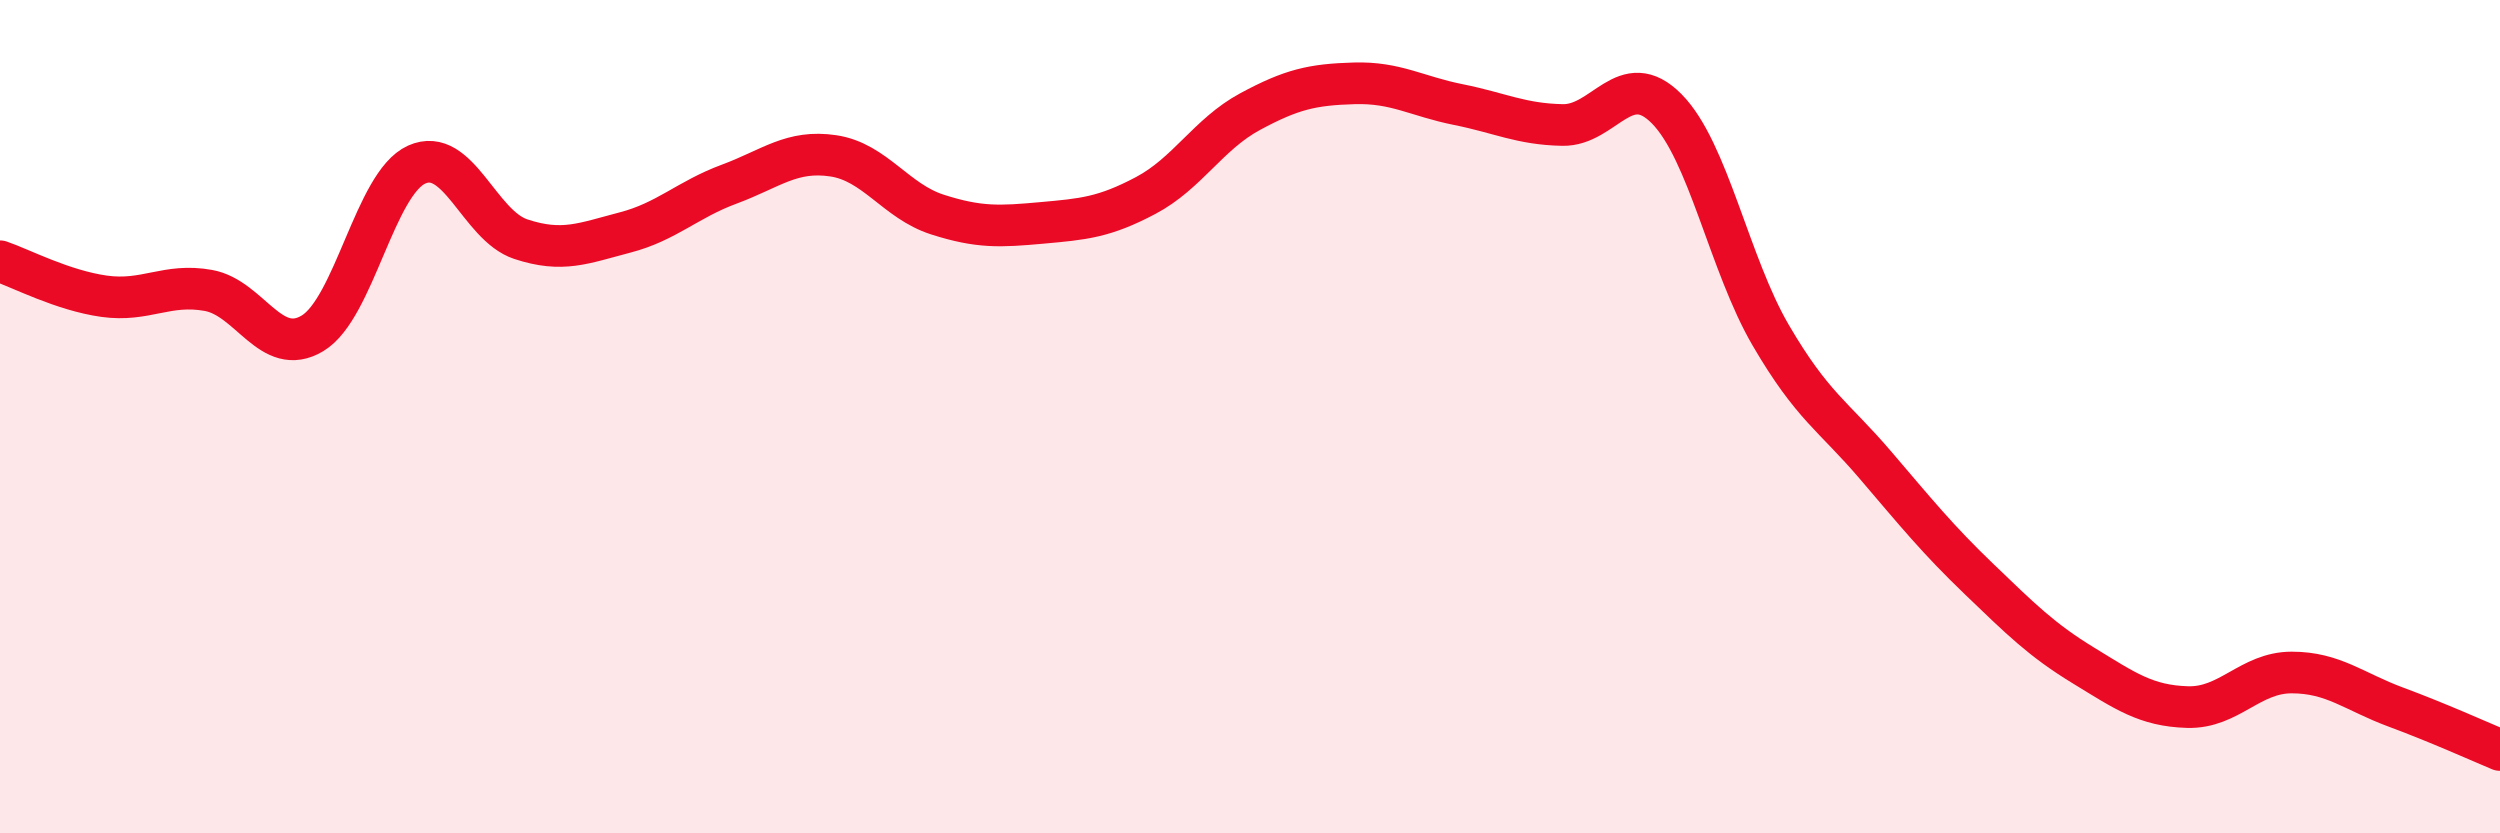
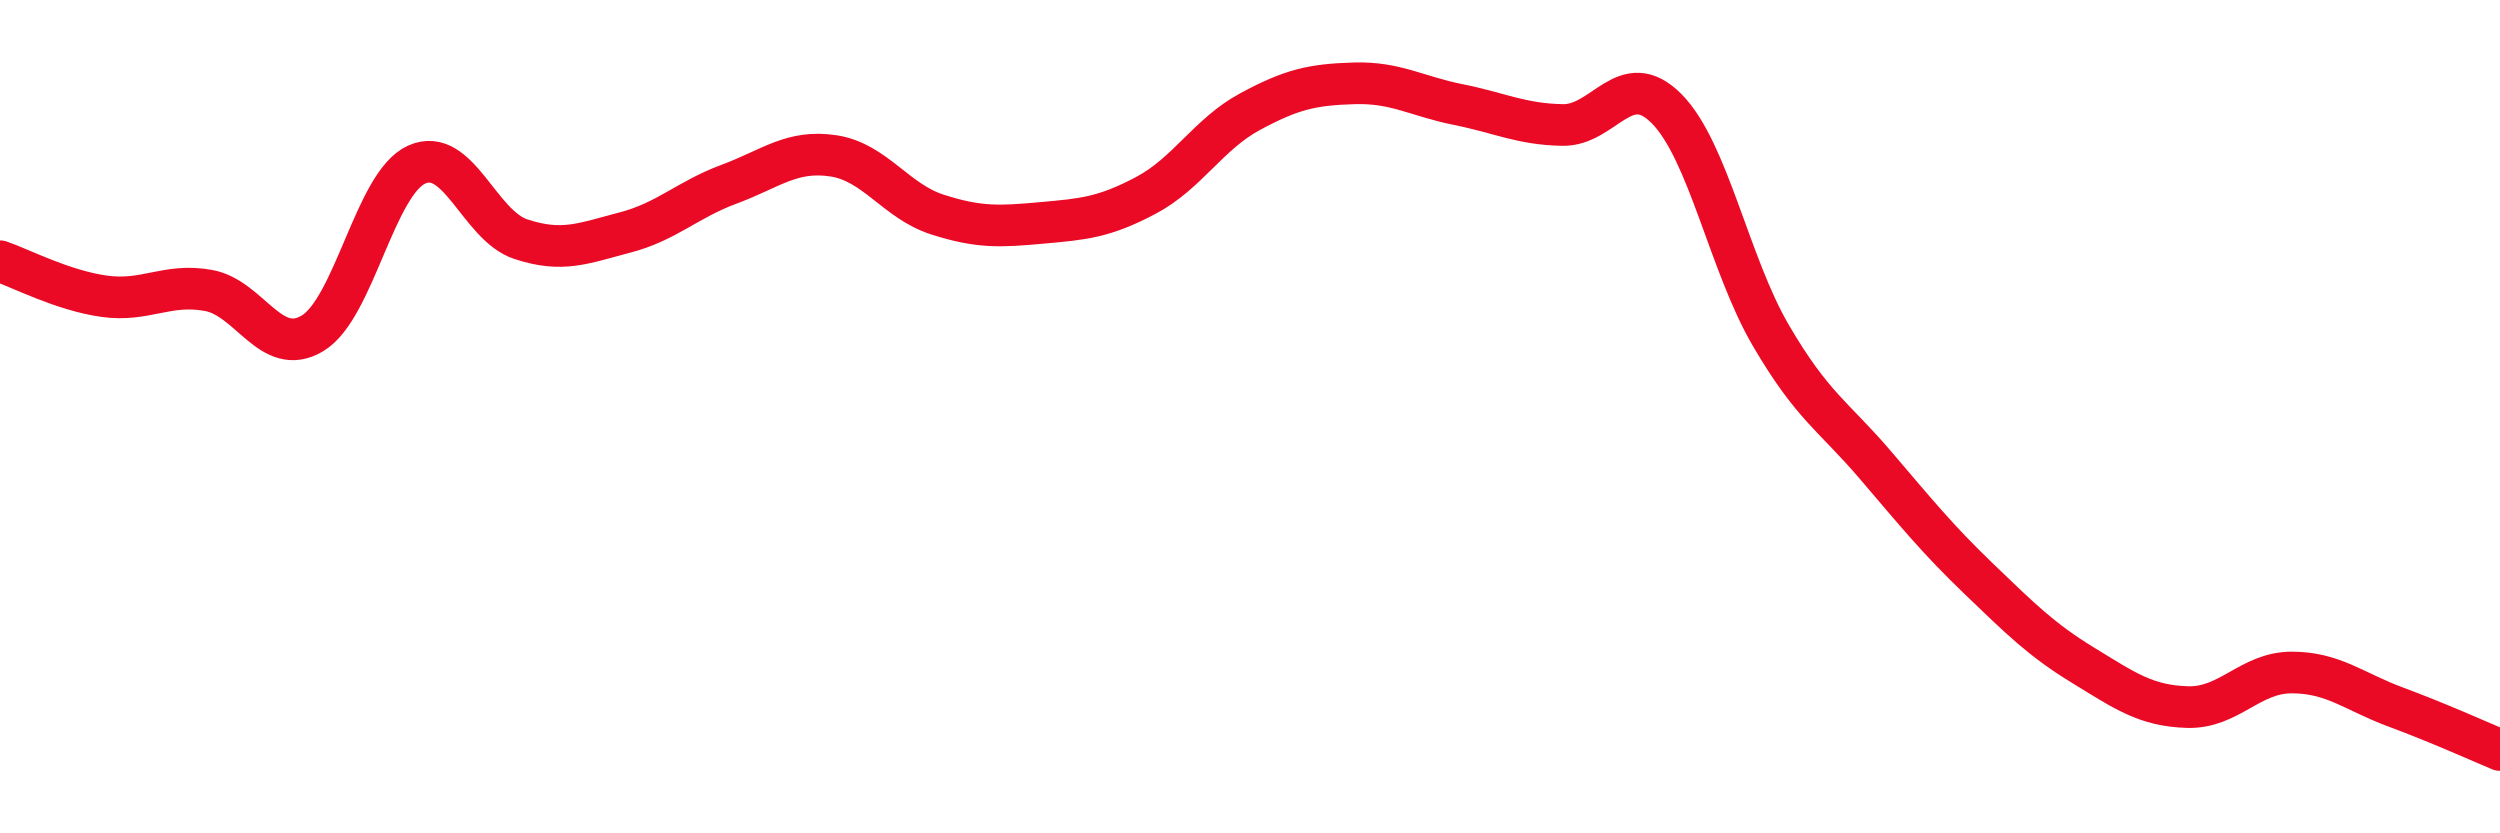
<svg xmlns="http://www.w3.org/2000/svg" width="60" height="20" viewBox="0 0 60 20">
-   <path d="M 0,6.27 C 0.5,6.44 1.5,6.97 2.5,7.11 C 3.5,7.25 4,6.79 5,6.97 C 6,7.15 6.5,8.6 7.5,8 C 8.5,7.4 9,4.4 10,3.95 C 11,3.5 11.5,5.41 12.5,5.74 C 13.5,6.07 14,5.84 15,5.58 C 16,5.32 16.5,4.79 17.5,4.42 C 18.5,4.05 19,3.59 20,3.74 C 21,3.89 21.5,4.83 22.5,5.15 C 23.5,5.47 24,5.44 25,5.35 C 26,5.26 26.5,5.22 27.5,4.69 C 28.5,4.16 29,3.22 30,2.68 C 31,2.14 31.5,2.03 32.5,2 C 33.5,1.97 34,2.31 35,2.51 C 36,2.71 36.5,2.98 37.5,3 C 38.5,3.02 39,1.6 40,2.61 C 41,3.62 41.5,6.34 42.5,8.05 C 43.5,9.76 44,9.98 45,11.15 C 46,12.32 46.5,12.94 47.5,13.9 C 48.5,14.86 49,15.36 50,15.97 C 51,16.58 51.5,16.94 52.5,16.97 C 53.5,17 54,16.14 55,16.14 C 56,16.14 56.5,16.6 57.5,16.97 C 58.5,17.34 59.5,17.79 60,18L60 20L0 20Z" fill="#EB0A25" opacity="0.1" stroke-linecap="round" stroke-linejoin="round" />
  <path d="M 0,6.27 C 0.5,6.44 1.5,6.97 2.5,7.11 C 3.5,7.25 4,6.79 5,6.97 C 6,7.15 6.5,8.6 7.5,8 C 8.5,7.4 9,4.4 10,3.95 C 11,3.5 11.5,5.41 12.5,5.74 C 13.5,6.07 14,5.84 15,5.58 C 16,5.32 16.5,4.79 17.5,4.42 C 18.5,4.05 19,3.59 20,3.74 C 21,3.89 21.5,4.83 22.5,5.15 C 23.5,5.47 24,5.44 25,5.35 C 26,5.26 26.5,5.22 27.5,4.69 C 28.5,4.16 29,3.22 30,2.68 C 31,2.14 31.5,2.03 32.5,2 C 33.5,1.97 34,2.31 35,2.51 C 36,2.71 36.5,2.98 37.5,3 C 38.5,3.02 39,1.6 40,2.61 C 41,3.62 41.5,6.34 42.5,8.05 C 43.5,9.76 44,9.98 45,11.15 C 46,12.32 46.5,12.94 47.5,13.9 C 48.5,14.86 49,15.36 50,15.97 C 51,16.58 51.5,16.94 52.5,16.97 C 53.5,17 54,16.14 55,16.14 C 56,16.14 56.5,16.6 57.5,16.97 C 58.5,17.34 59.5,17.79 60,18" stroke="#EB0A25" stroke-width="1" fill="none" stroke-linecap="round" stroke-linejoin="round" />
</svg>